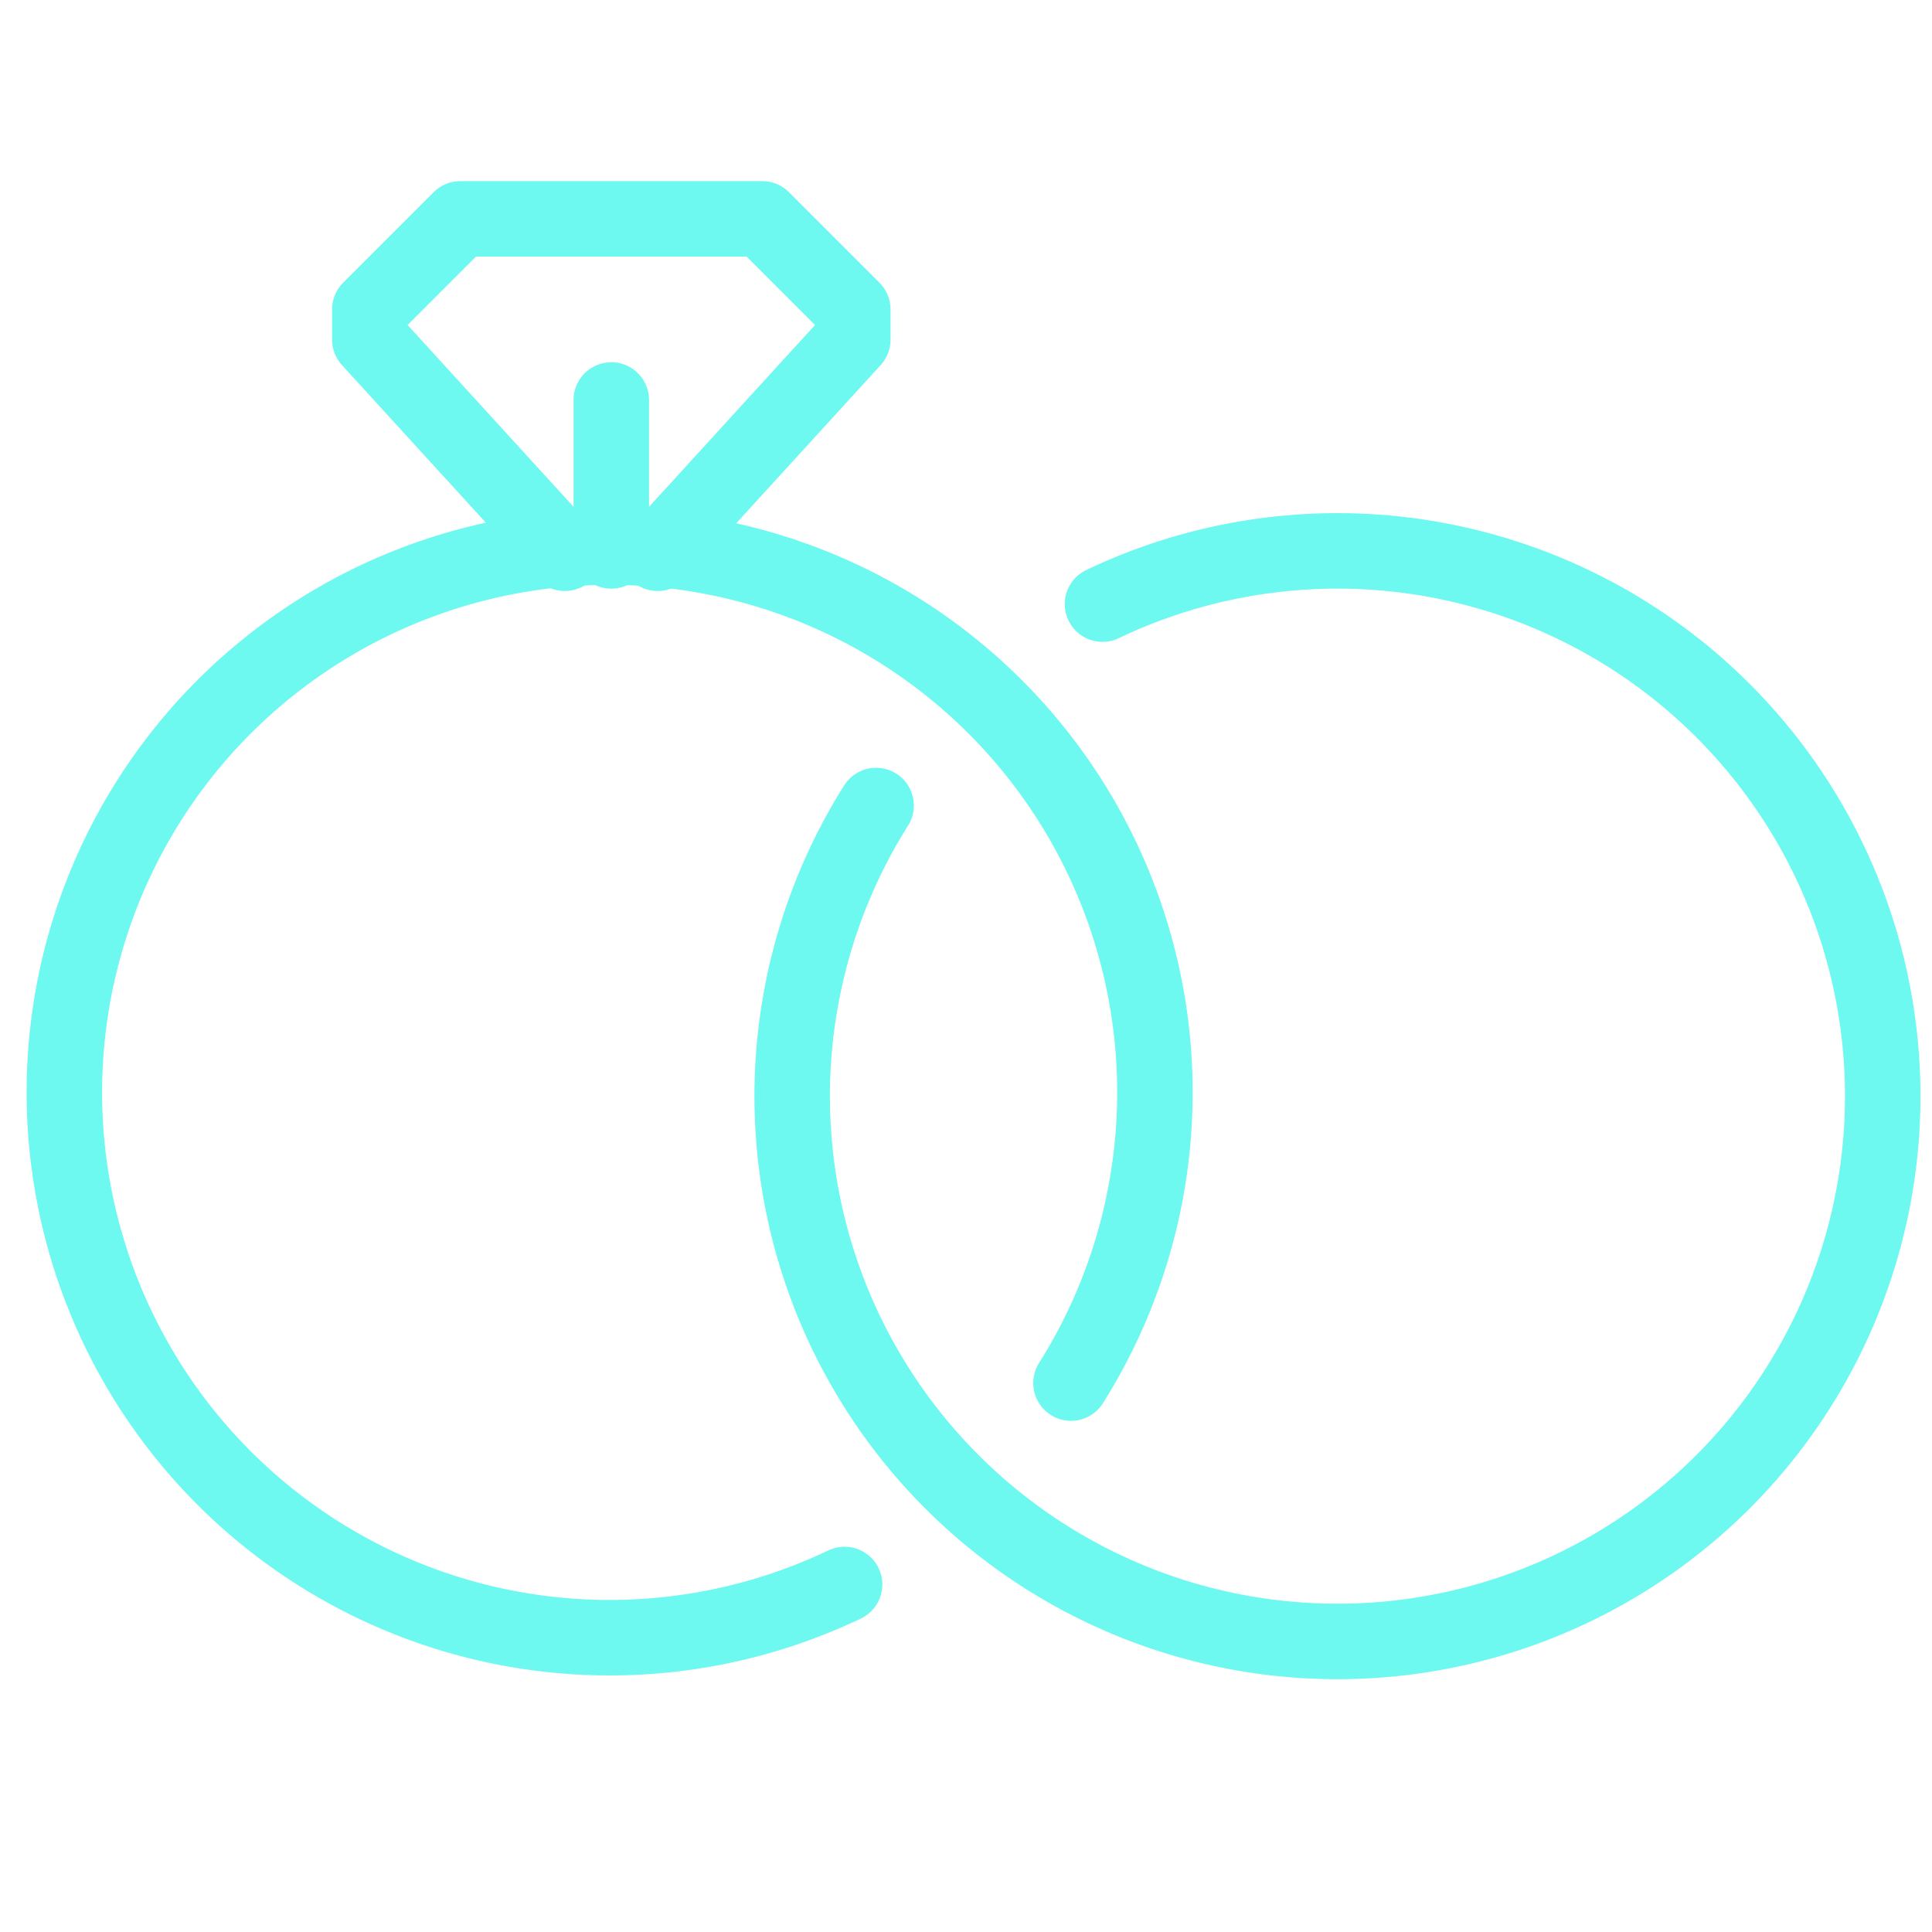
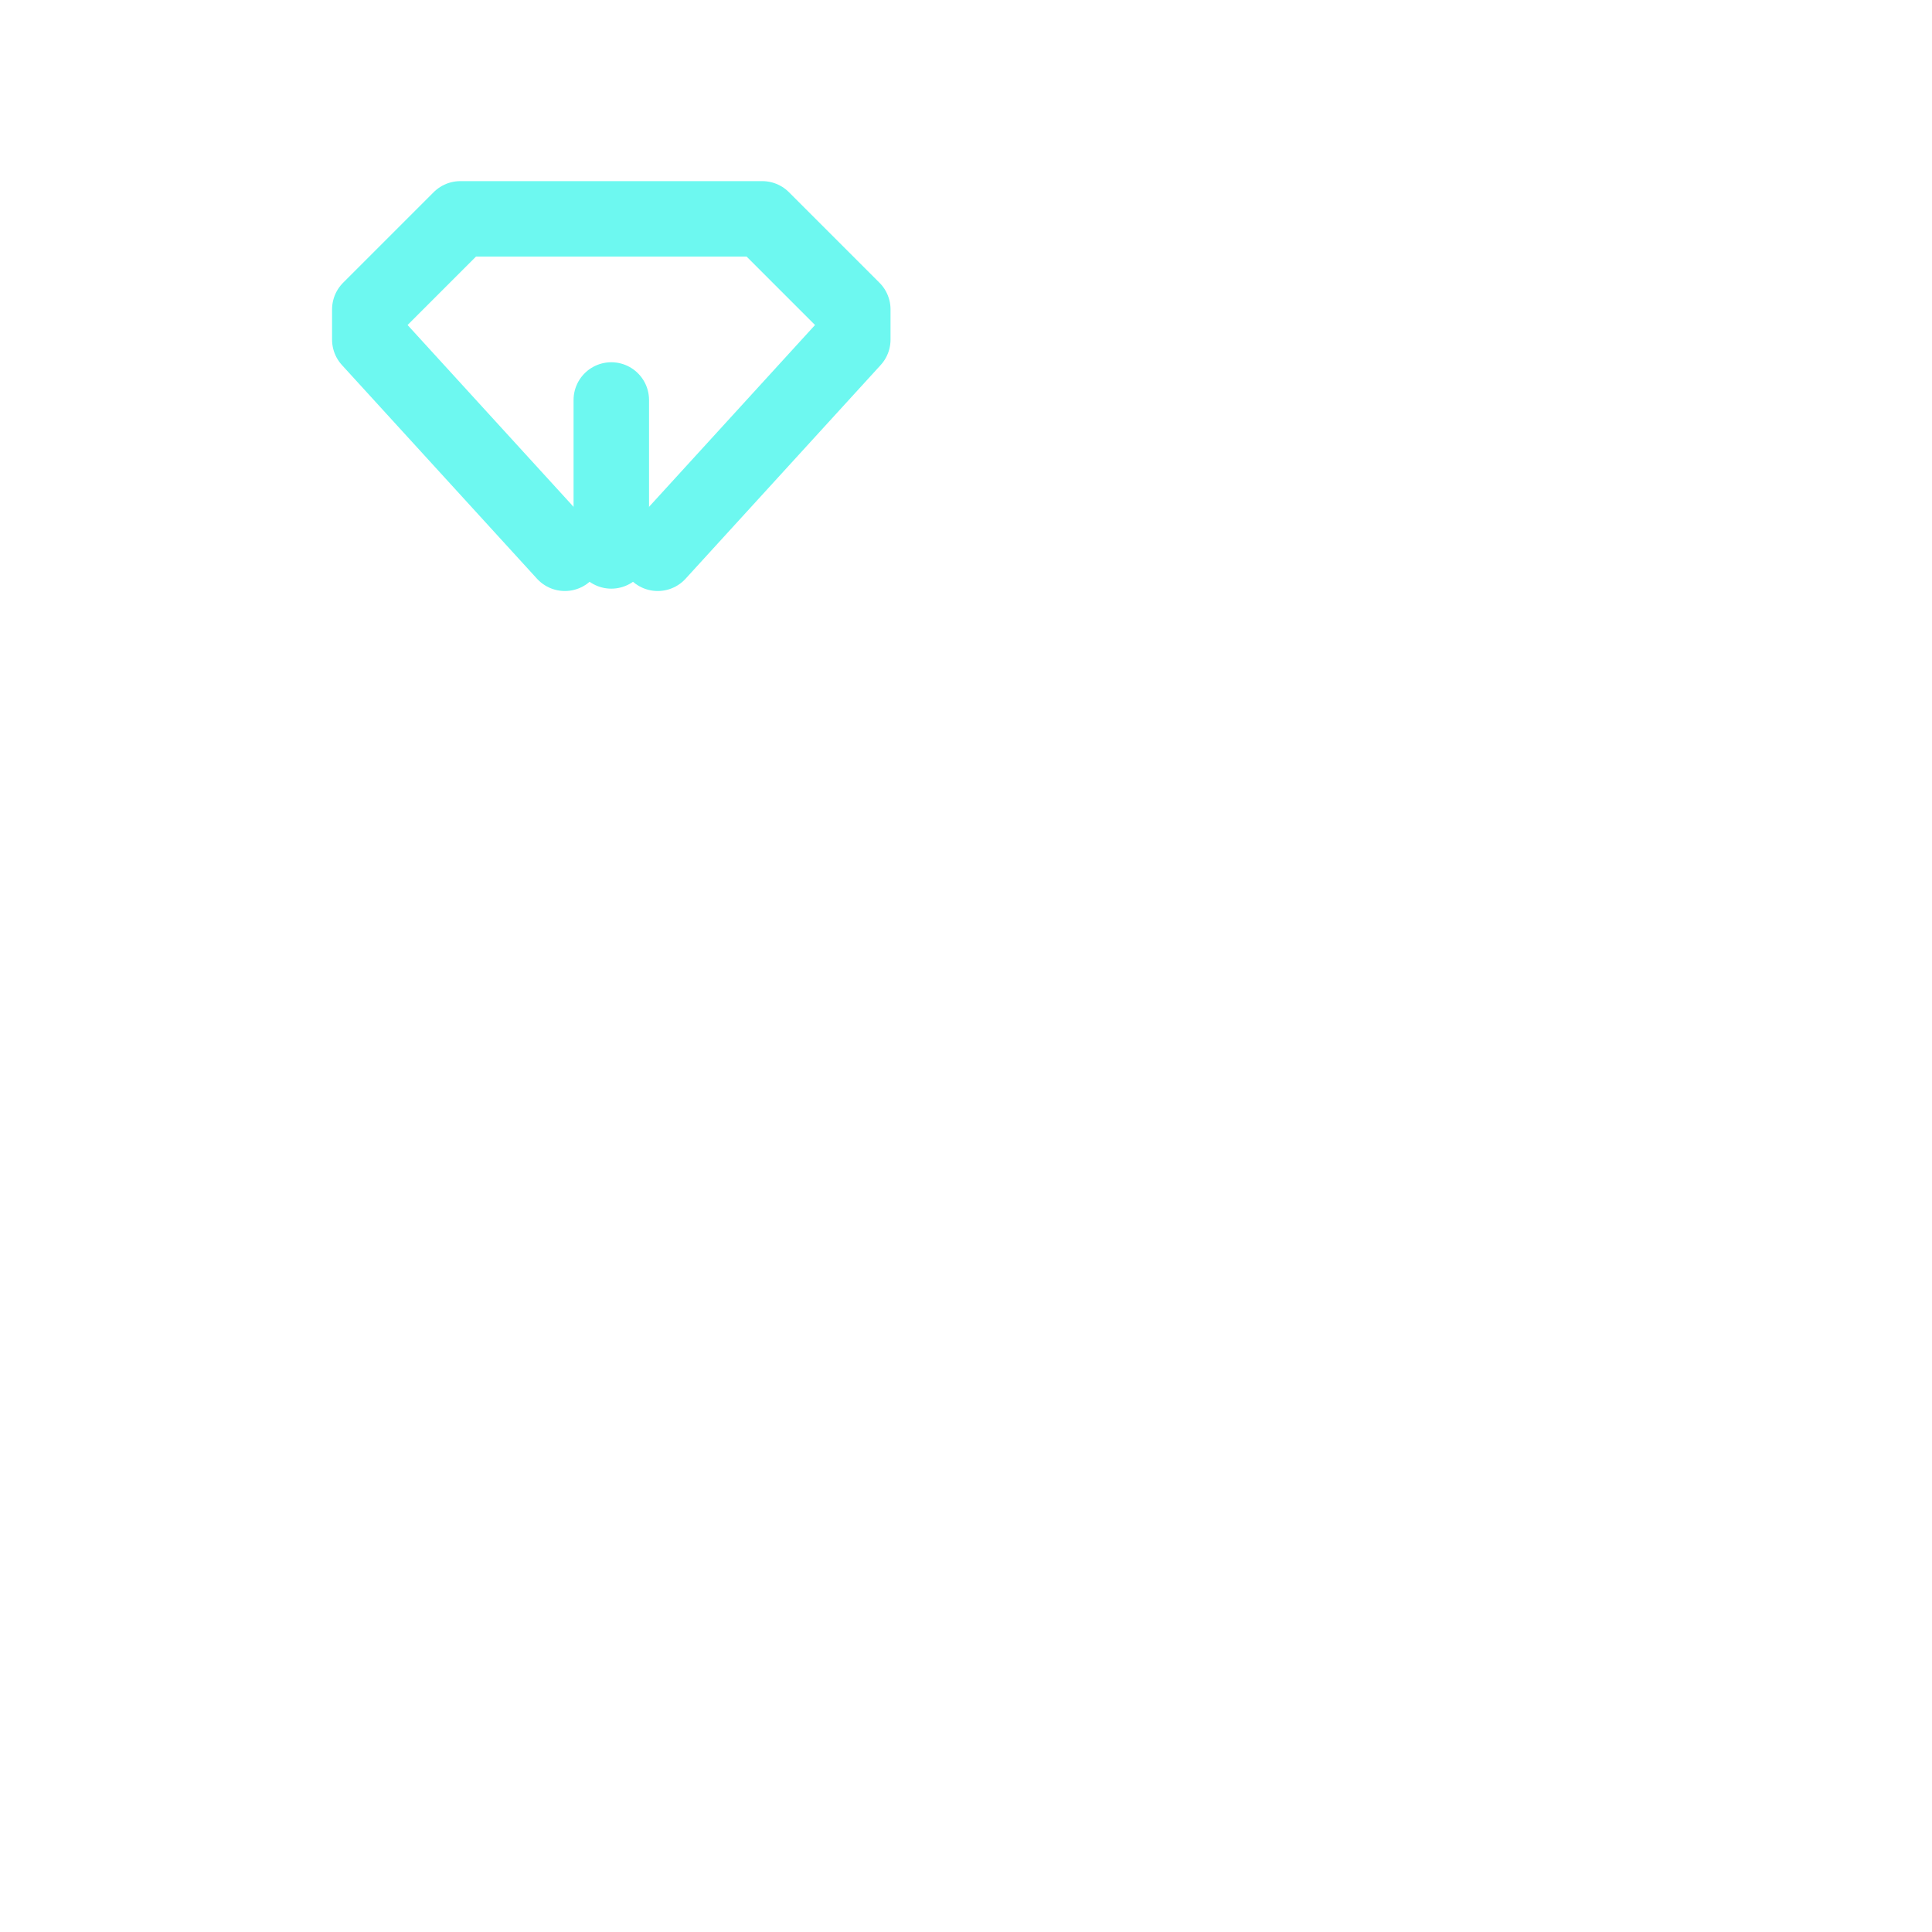
<svg xmlns="http://www.w3.org/2000/svg" width="64" height="64" viewBox="0 0 64 64">
  <g class="nc-icon-wrapper" fill="#6DF8F0" stroke-linecap="round" stroke-linejoin="round" transform="translate(0.25 0.25)">
    <polyline points="21.538 18.078 28 11 28 10 25 7 15 7 12 10 12 11 18.462 18.078" fill="none" stroke="#6DF8F0" stroke-width="2.5" data-cap="butt" data-color="color-2" />
-     <path d="M28.772,26.434a18.063,18.063,0,1,0,7.5-6.672" fill="none" stroke="#6DF8F0" stroke-width="2.5" />
-     <path d="M35.228,45.566a18.063,18.063,0,1,0-7.5,6.672" fill="none" stroke="#6DF8F0" stroke-width="2.5" data-color="color-2" />
    <line x1="20" y1="18" x2="20" y2="13" fill="none" stroke="#6DF8F0" stroke-width="2.5" data-color="color-2" />
  </g>
</svg>